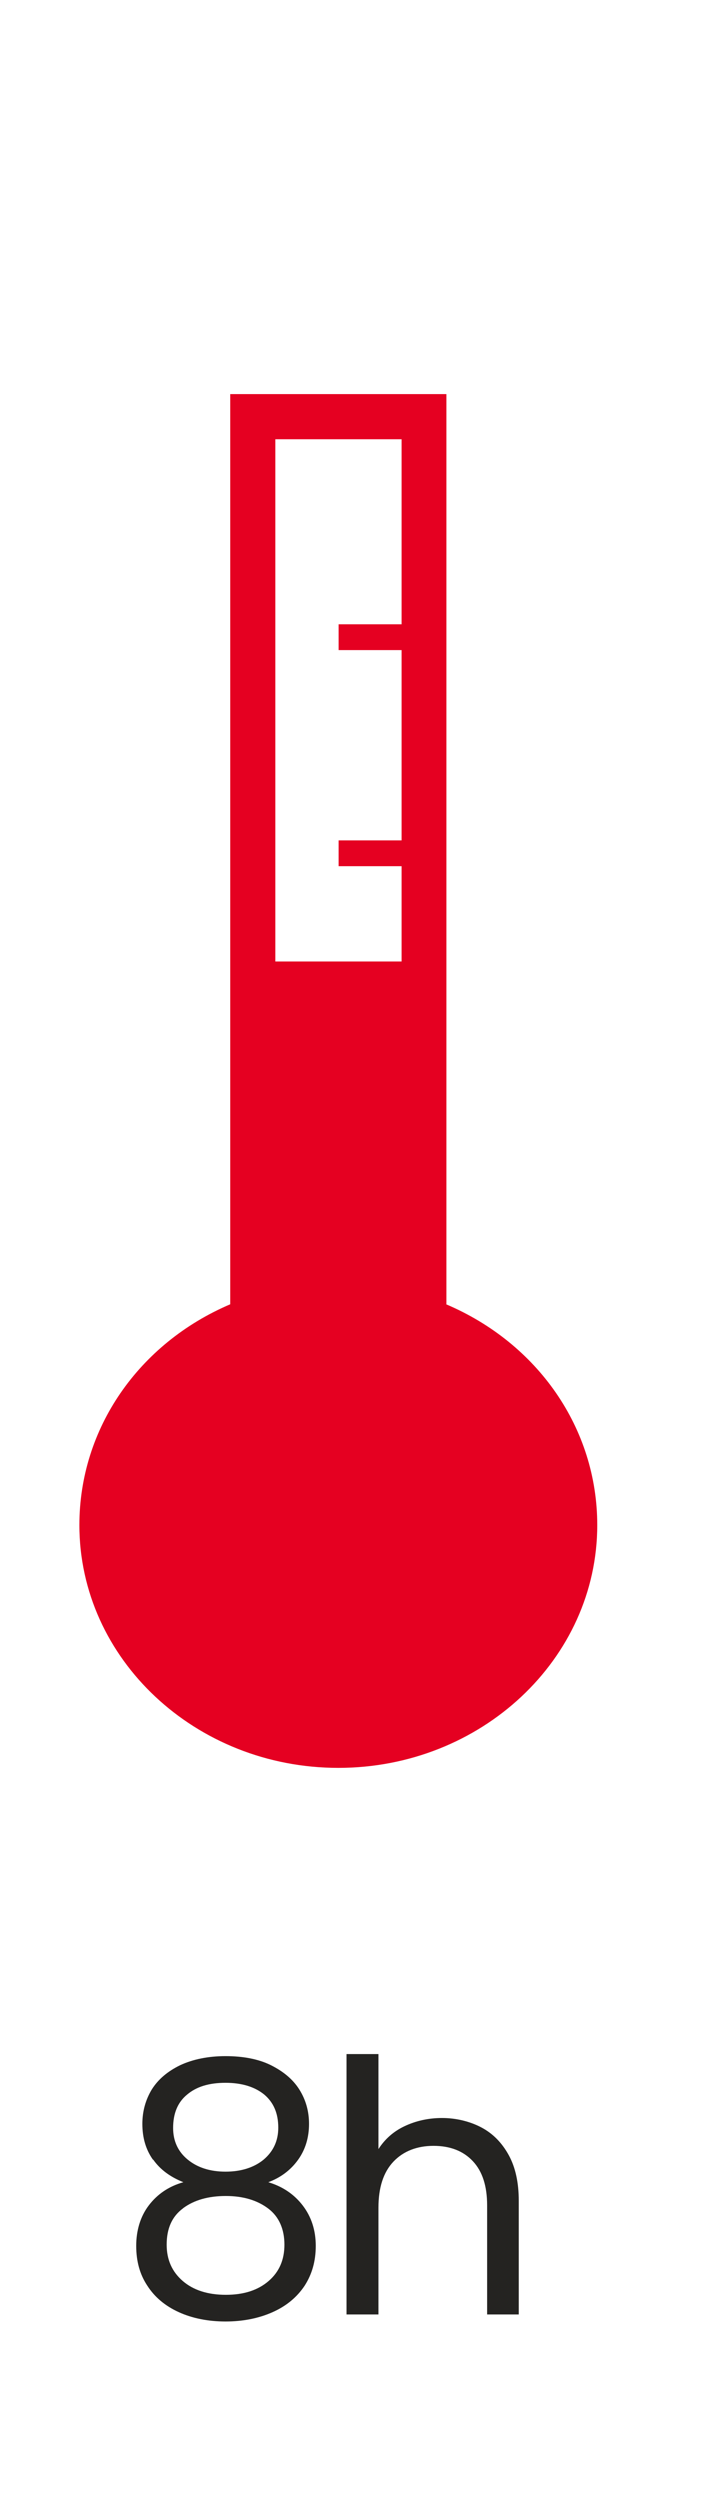
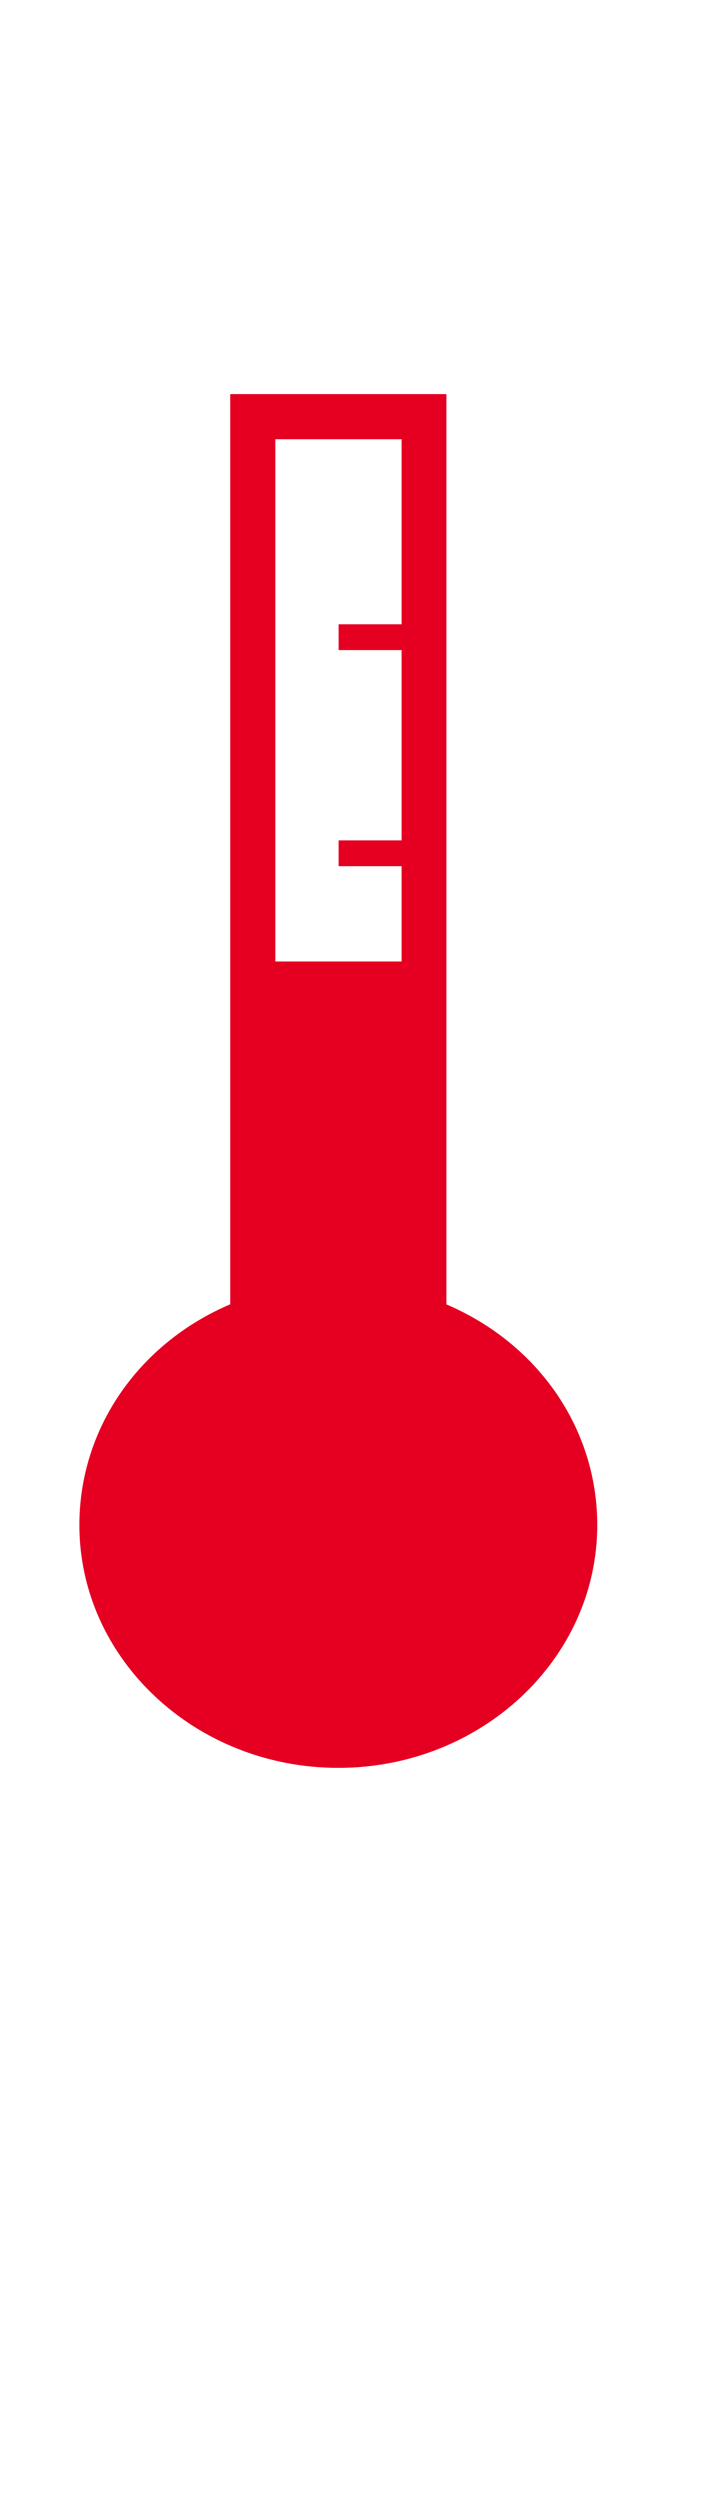
<svg xmlns="http://www.w3.org/2000/svg" id="Capa_2" viewBox="0 0 24 85.26">
  <defs>
    <style>.cls-1{fill:#e50021;}.cls-2{fill:#242321;}</style>
  </defs>
  <g>
-     <path class="cls-2" d="M5.22,73.65c-.24-.34-.36-.74-.36-1.22,0-.43,.11-.82,.32-1.17,.22-.35,.54-.62,.97-.83,.43-.2,.95-.31,1.55-.31s1.13,.1,1.55,.31,.75,.48,.97,.83c.22,.35,.33,.74,.33,1.17,0,.46-.12,.87-.37,1.22s-.59,.61-1.02,.77c.5,.15,.89,.42,1.18,.8s.44,.84,.44,1.37-.13,.97-.38,1.36c-.26,.39-.62,.69-1.09,.9-.47,.21-1.01,.32-1.61,.32s-1.14-.11-1.6-.32-.82-.51-1.07-.9c-.26-.39-.38-.84-.38-1.36s.14-1,.43-1.38,.68-.65,1.18-.79c-.45-.18-.79-.43-1.03-.77Zm1.03,1.66c-.38,.28-.56,.69-.56,1.24,0,.51,.18,.92,.55,1.24,.36,.31,.85,.47,1.47,.47s1.1-.16,1.46-.47c.36-.31,.54-.72,.54-1.24s-.18-.95-.55-1.23c-.37-.28-.85-.43-1.45-.43s-1.08,.14-1.45,.41Zm2.77-3.88c-.32-.26-.76-.4-1.32-.4s-.99,.13-1.31,.4c-.32,.26-.48,.64-.48,1.14,0,.45,.17,.81,.5,1.08,.33,.27,.76,.41,1.29,.41s.97-.14,1.3-.41c.33-.28,.5-.64,.5-1.09,0-.49-.16-.86-.48-1.13Z" />
-     <path class="cls-2" d="M16.43,72.55c.4,.21,.71,.53,.94,.95,.23,.42,.34,.94,.34,1.55v3.88h-1.08v-3.72c0-.66-.16-1.16-.49-1.51-.33-.35-.78-.52-1.34-.52s-1.03,.18-1.37,.54c-.34,.36-.51,.88-.51,1.57v3.64h-1.09v-8.88h1.09v3.24c.22-.34,.51-.6,.89-.78s.81-.28,1.28-.28,.94,.11,1.34,.32Z" />
-   </g>
+     </g>
  <path class="cls-1" d="M15.24,44.48V13.44H7.86v31.04c-3.12,1.33-5.15,4.23-5.15,7.53,0,4.57,3.97,8.28,8.84,8.28s8.84-3.71,8.84-8.28c0-3.3-2.03-6.2-5.16-7.53Zm-5.84-11.7V14.98h4.31v6.31h-2.15v.88h2.15v6.49h-2.15v.88h2.15v3.25h-4.31Z" />
</svg>